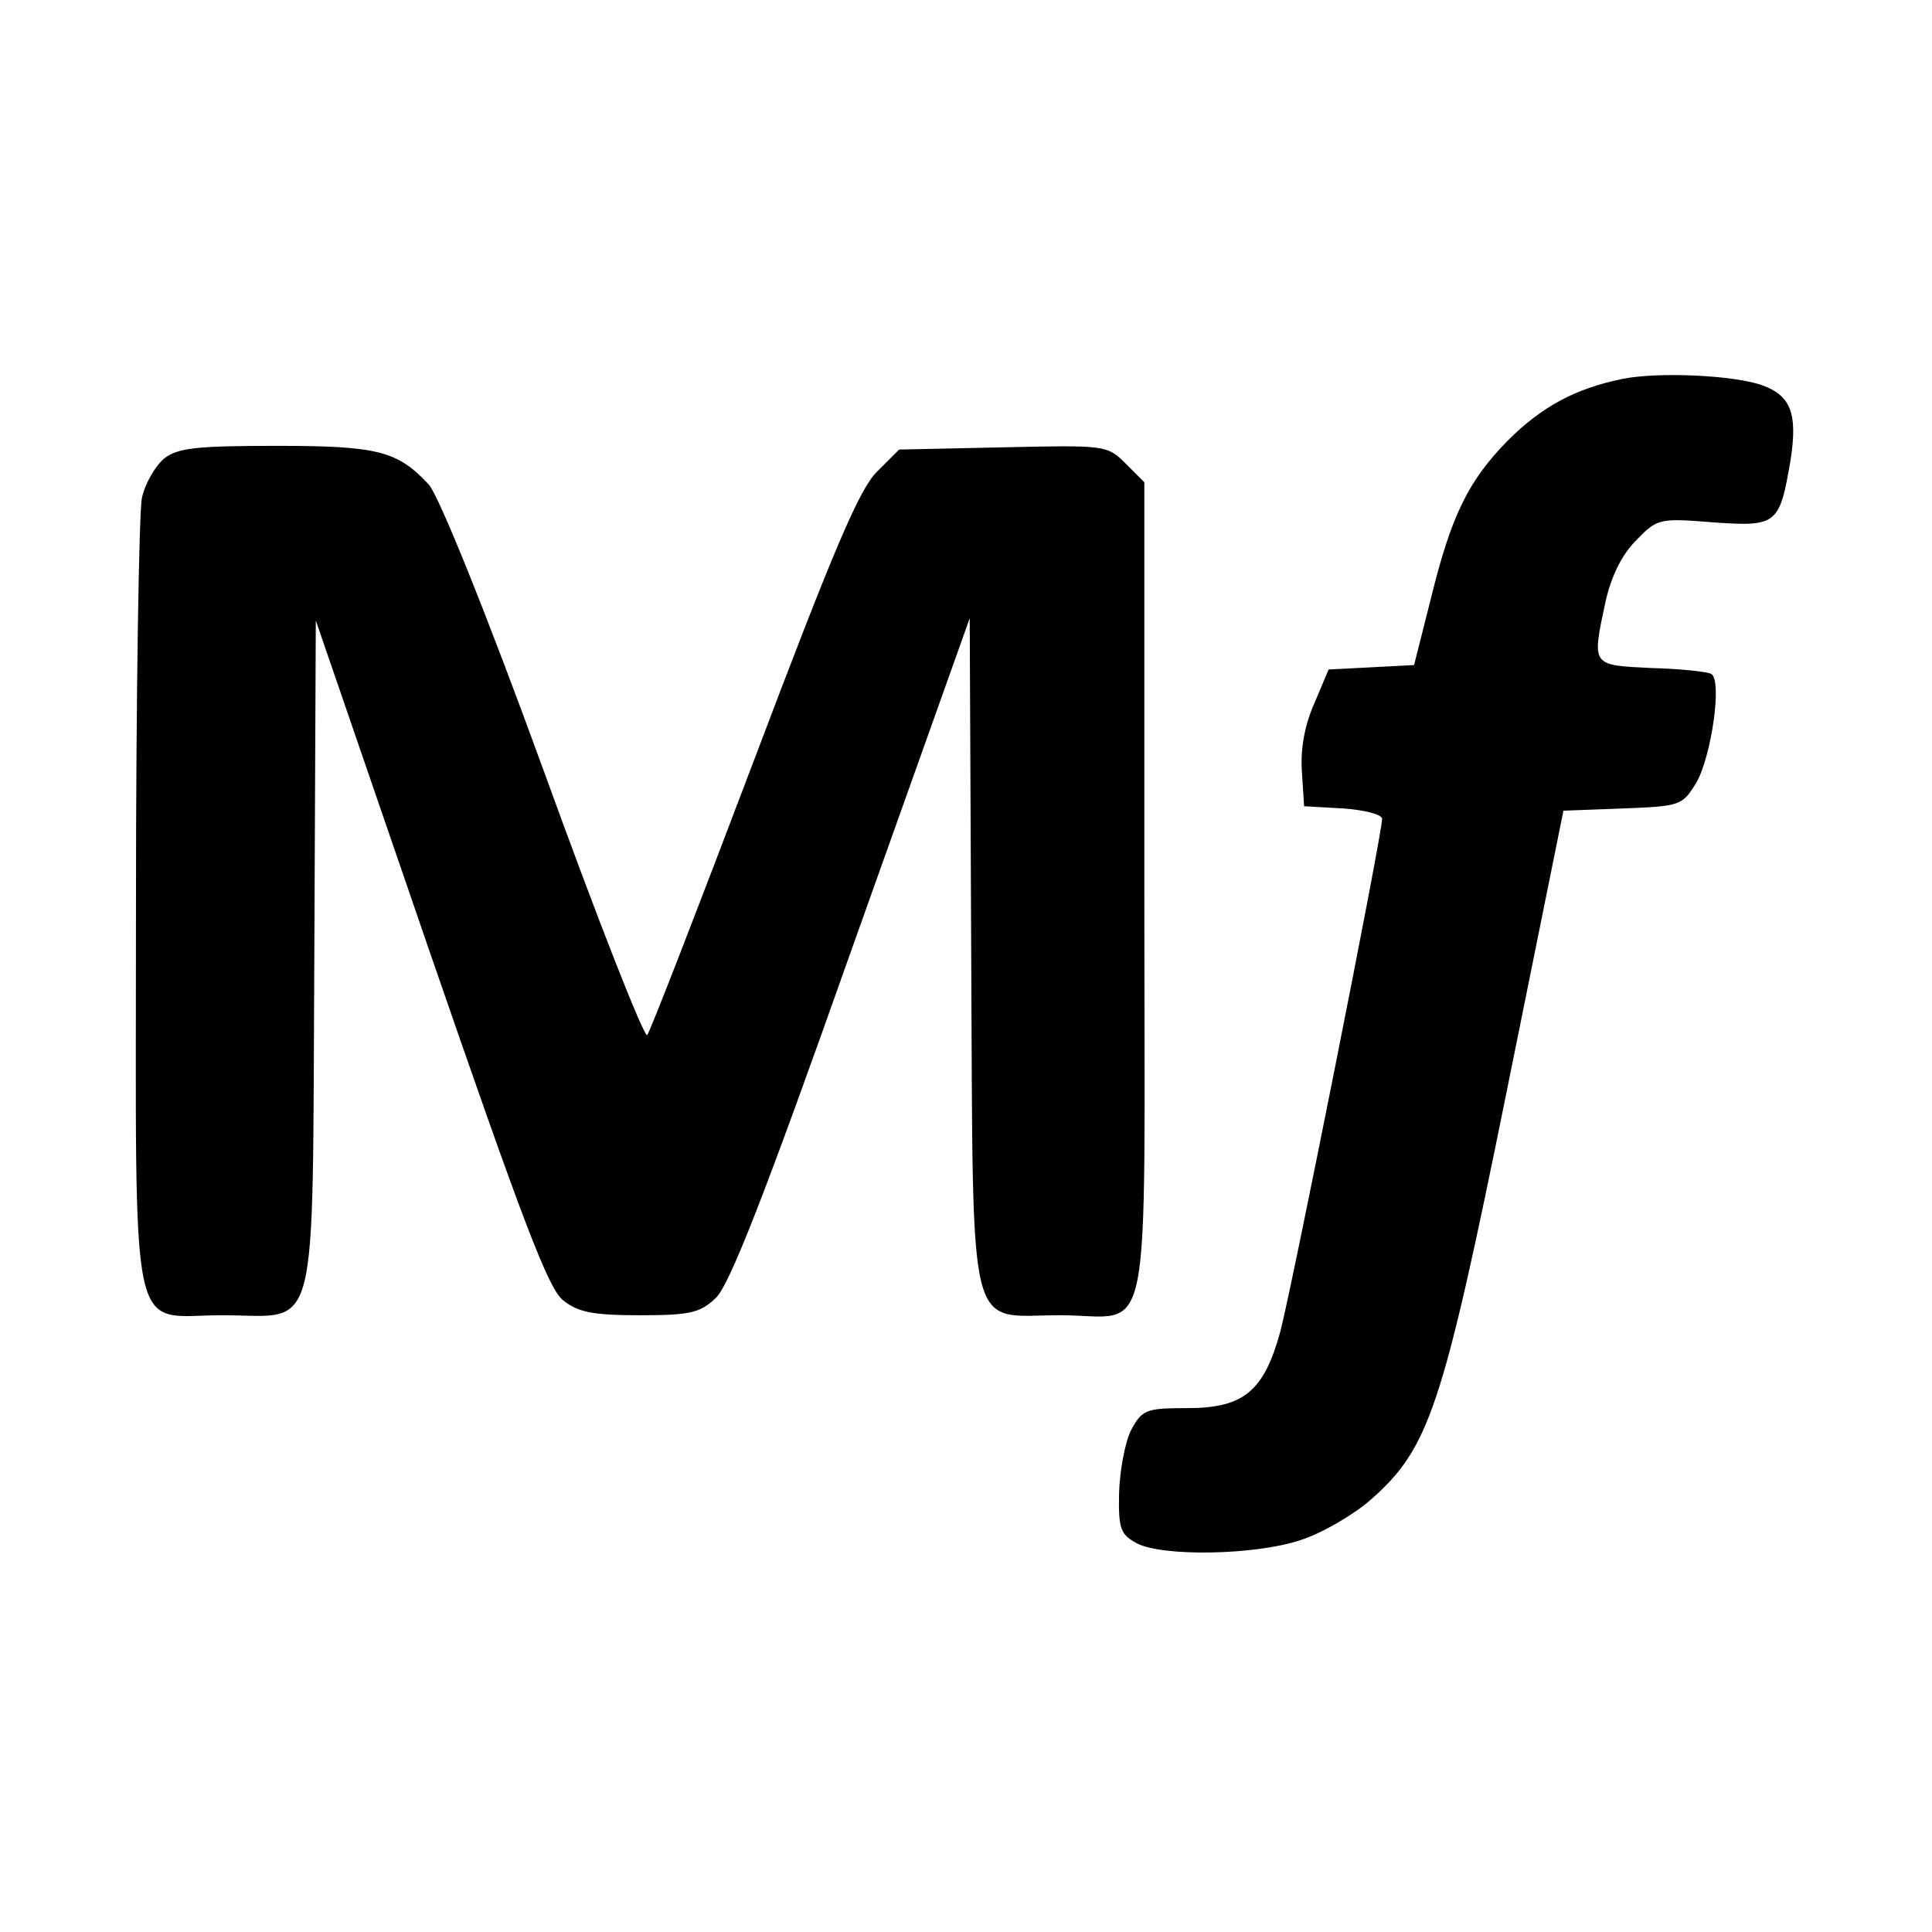
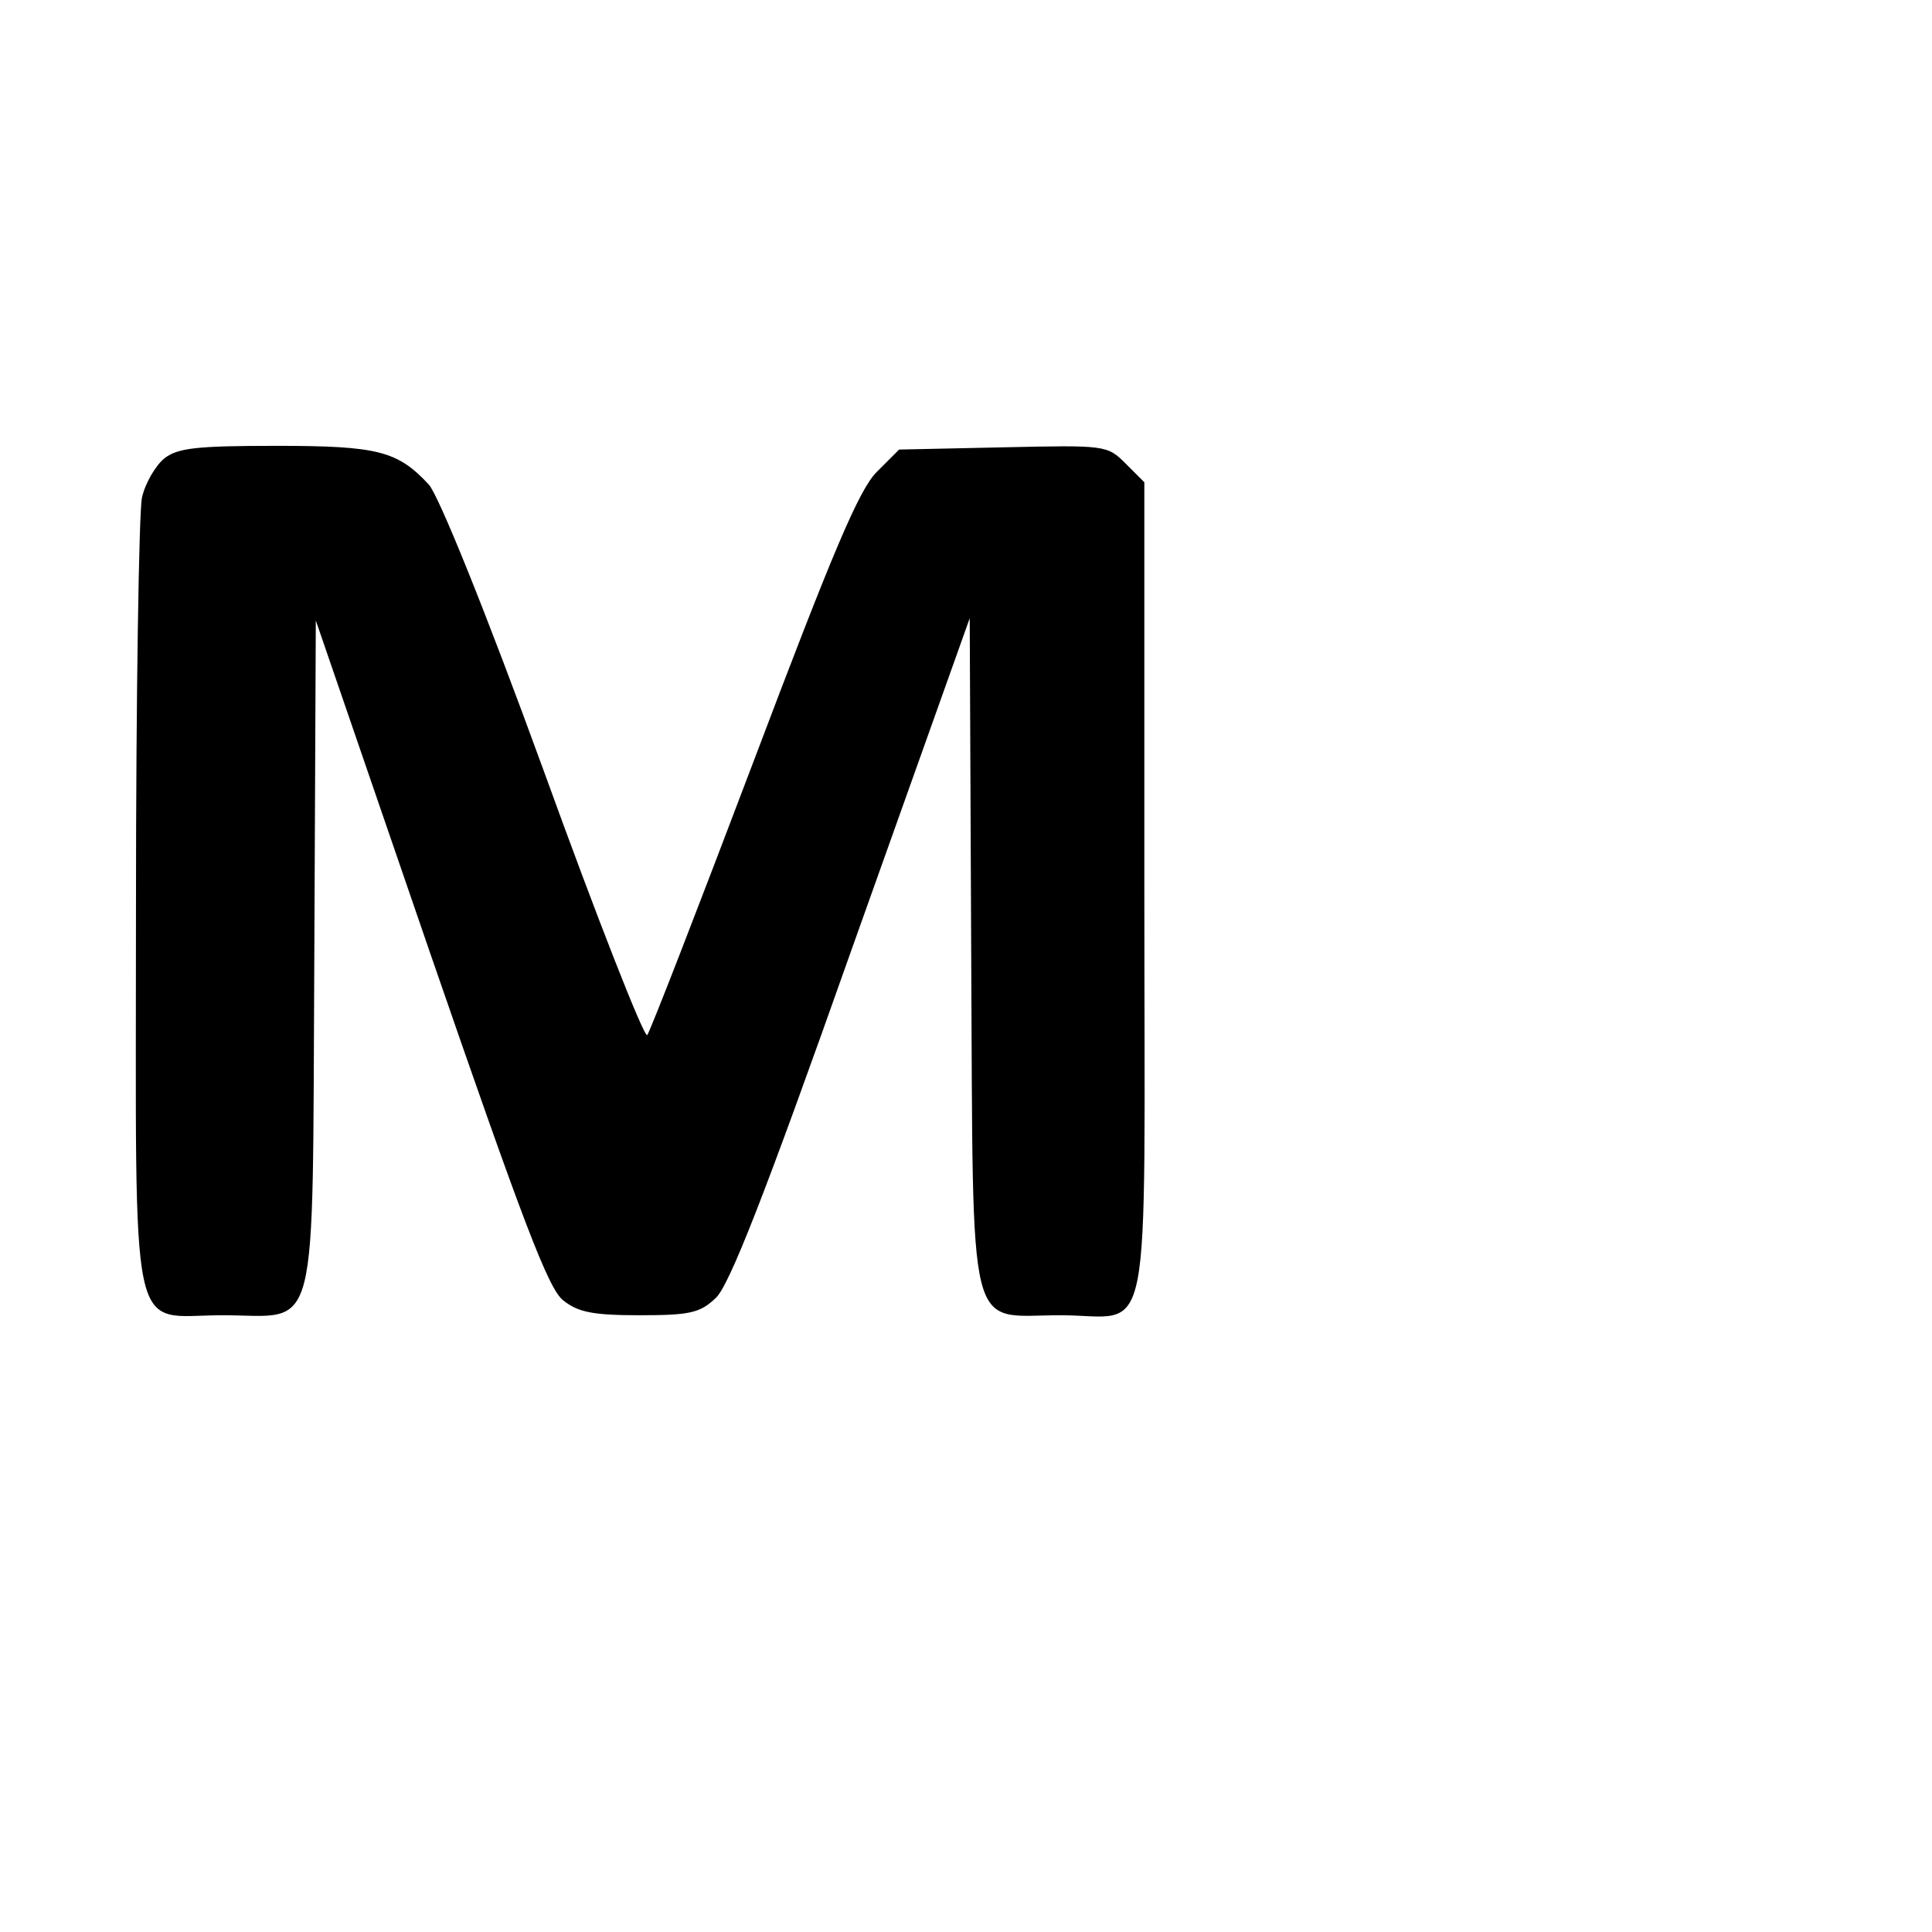
<svg xmlns="http://www.w3.org/2000/svg" version="1.0" width="260pt" height="260pt" viewBox="0 0 260 260" preserveAspectRatio="xMidYMid meet">
  <g transform="translate(0,260) scale(0.1,-0.1)" fill="#000000" stroke="none">
-     <path d="M2183 2090 c-63 -13 -108 -37 -154 -83 -53 -54 -76 -101 -103 -211 l-23 -91 -57 -3 -58 -3 -19 -45 c-13 -29 -19 -61 -17 -92 l3 -47 53 -3 c28 -2 52 -8 52 -14 0 -21 -122 -634 -137 -690 -22 -80 -49 -103 -125 -103 -56 0 -61 -2 -76 -30 -8 -16 -15 -54 -16 -84 -1 -49 2 -56 24 -68 35 -18 158 -16 219 4 29 9 72 34 96 55 78 69 96 121 182 546 l77 381 80 3 c78 3 80 4 99 35 20 35 35 137 20 146 -5 3 -41 7 -81 8 -81 4 -80 2 -61 91 8 34 22 62 41 81 28 29 31 30 104 24 86 -6 89 -3 104 86 9 60 0 84 -37 98 -37 14 -141 19 -190 9z" />
    <path d="M221 1983 c-12 -10 -26 -34 -30 -53 -4 -19 -8 -266 -8 -549 0 -603 -11 -551 116 -551 132 0 121 -44 124 485 l2 450 154 -448 c124 -359 159 -452 179 -467 20 -16 40 -20 103 -20 67 0 81 3 102 23 18 16 66 138 183 469 l159 446 2 -451 c3 -529 -7 -487 120 -487 126 0 113 -63 113 571 l0 550 -25 25 c-25 25 -27 25 -165 22 l-140 -3 -30 -30 c-24 -24 -59 -107 -166 -390 -75 -198 -139 -363 -143 -368 -4 -4 -67 156 -139 355 -79 217 -142 372 -155 386 -42 45 -68 52 -205 52 -109 0 -133 -3 -151 -17z" />
  </g>
</svg>